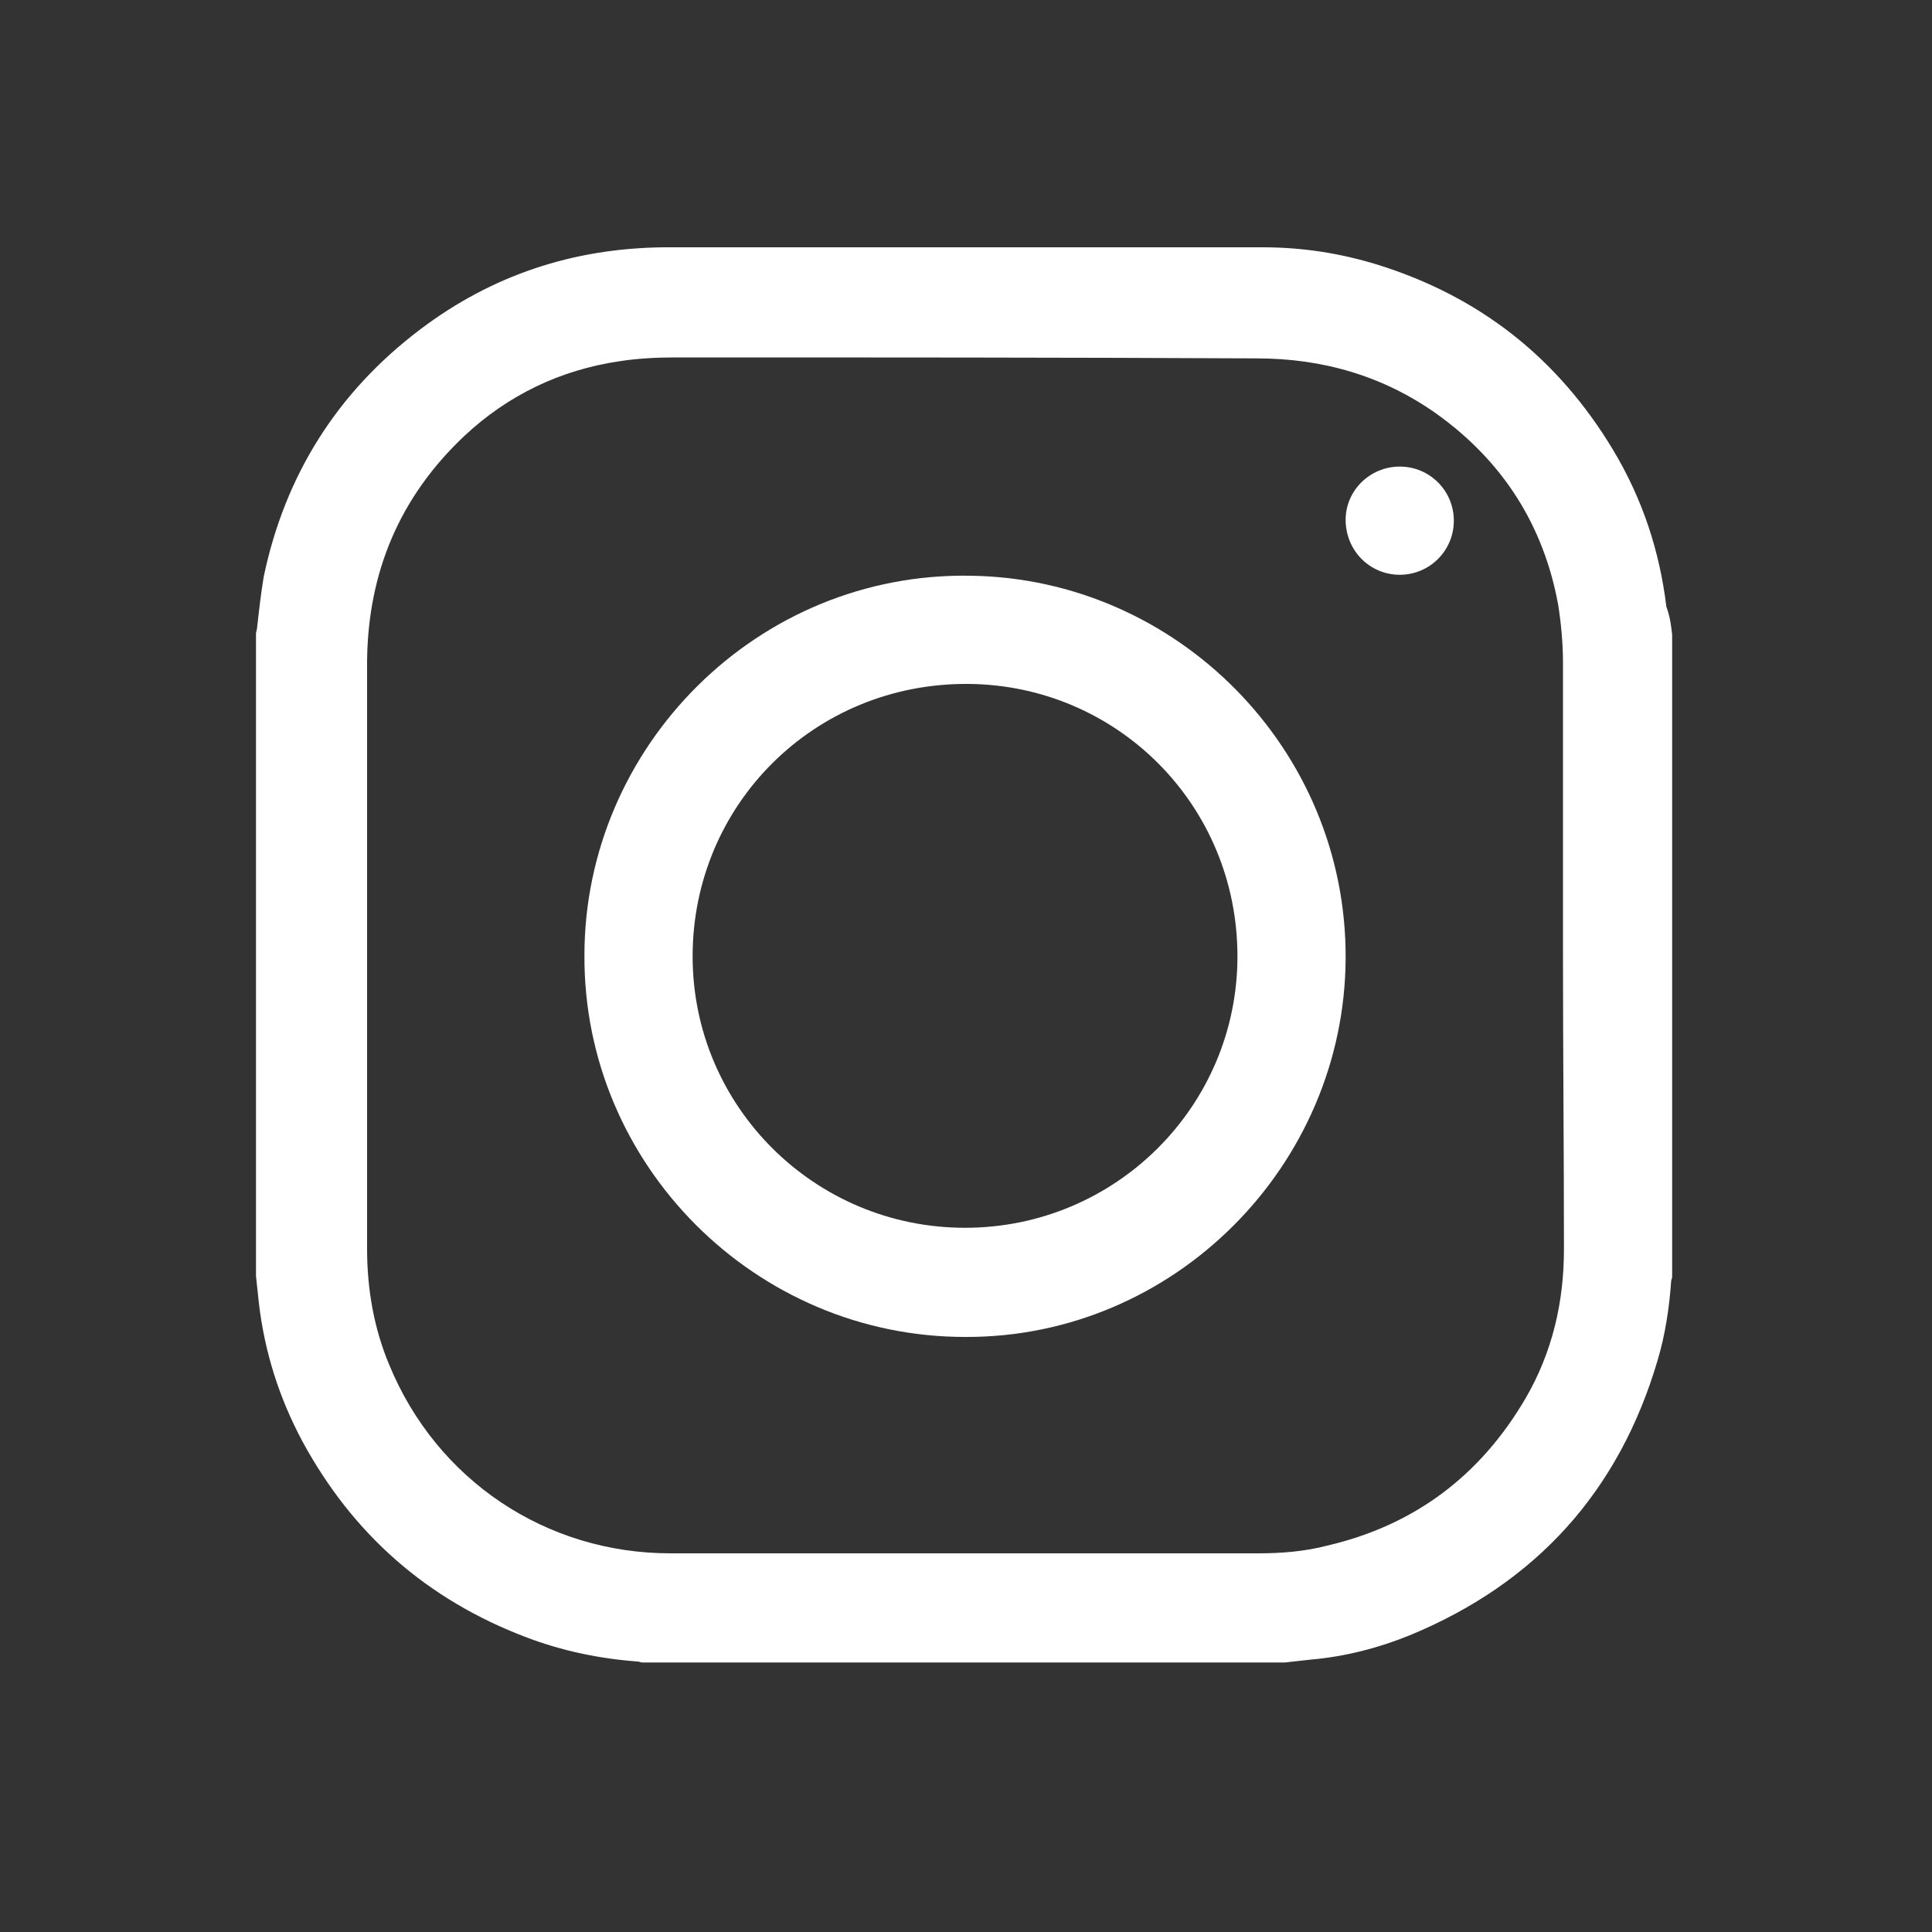
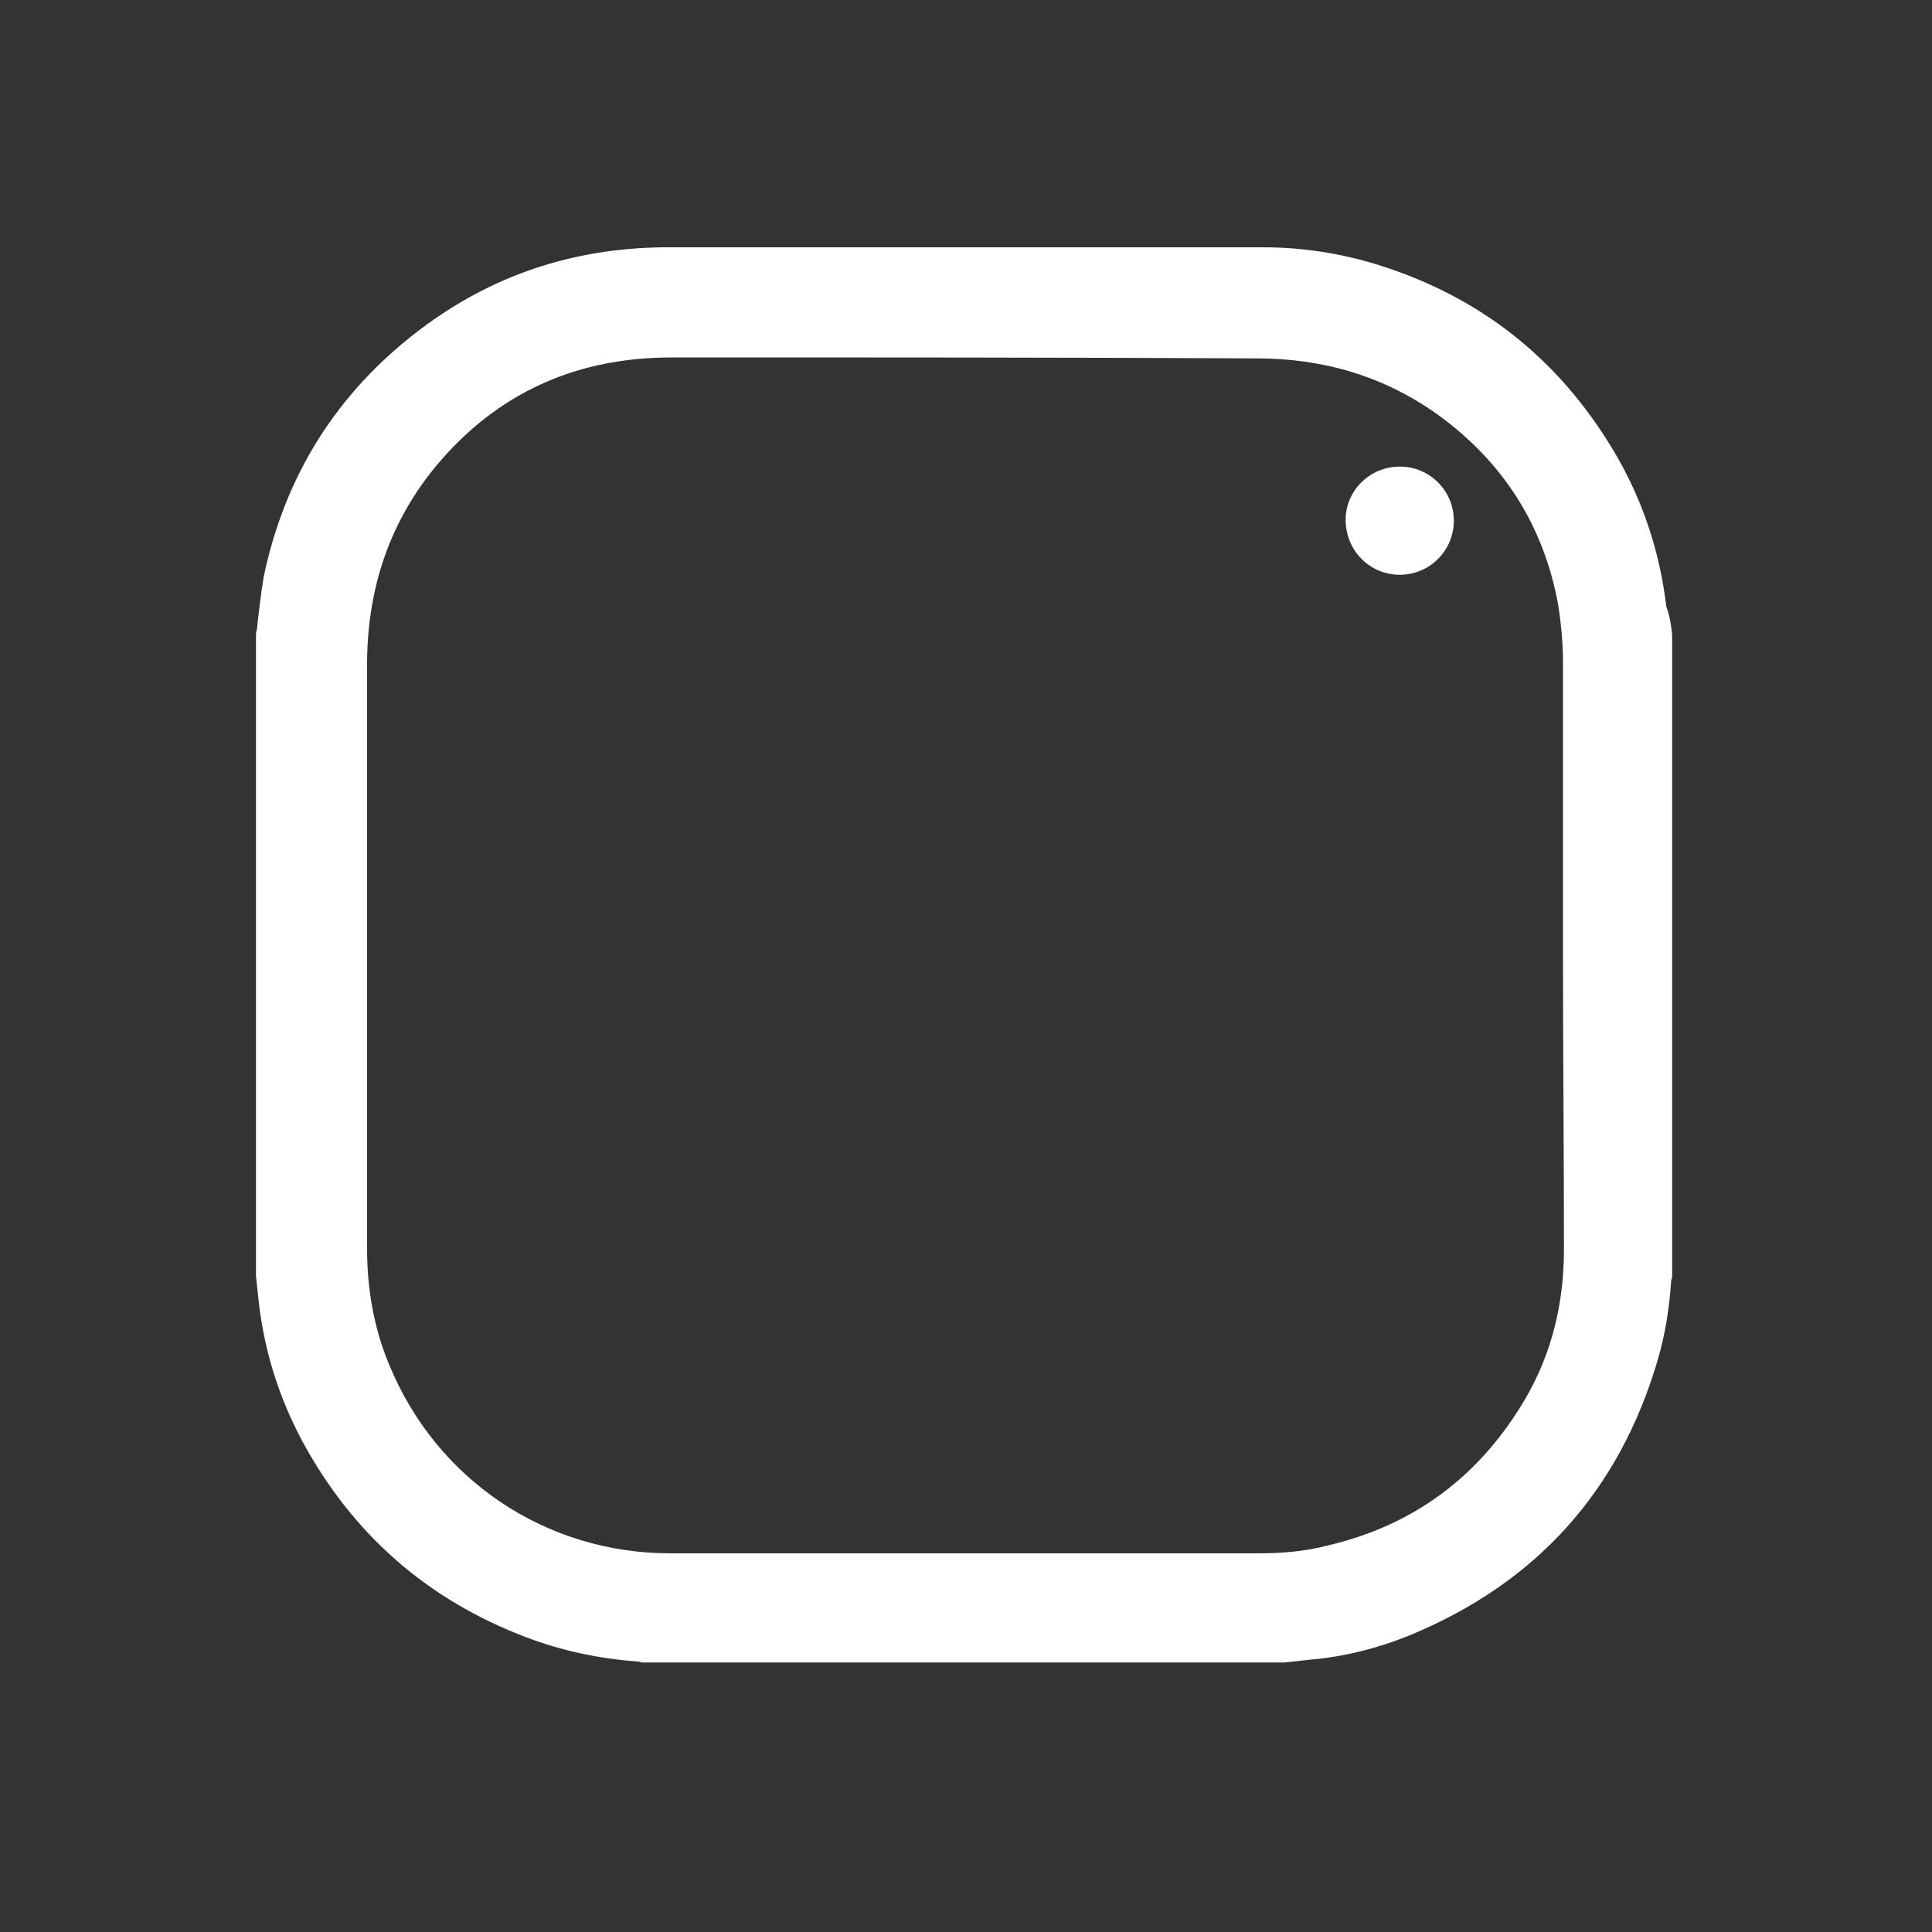
<svg xmlns="http://www.w3.org/2000/svg" version="1.1" id="Layer_1" x="0px" y="0px" viewBox="0 0 200 200" style="enable-background:new 0 0 200 200;" xml:space="preserve">
  <rect x="0" y="0" width="200" height="200" fill="#333333" stroke="none" />
  <style type="text/css">
	.st0{fill:#FFFFFF;}
</style>
  <g id="_x31_Yh3eR.tif_7_">
    <g>
      <path class="st0" d="M173.1,65.7c0,22.2,0,44.3,0,66.5c0,0.1-0.1,0.3-0.1,0.4c-0.2,2.8-0.6,5.5-1.4,8.2    c-4,13.6-12.6,23.1-25.7,28.5c-3.2,1.3-6.7,2.2-10.2,2.5c-0.9,0.1-1.8,0.2-2.7,0.3c-22.2,0-44.3,0-66.5,0c-0.2,0-0.3-0.1-0.5-0.1    c-4-0.3-7.8-1.1-11.5-2.5c-10.3-3.9-18-10.7-23.2-20.3c-2.4-4.5-3.9-9.2-4.5-14.3c-0.1-0.9-0.2-1.9-0.3-2.8c0-22.2,0-44.3,0-66.5    c0-0.2,0.1-0.4,0.1-0.5c0.2-1.8,0.4-3.6,0.7-5.4c2.2-10.5,7.6-19.1,16.2-25.6c7.4-5.6,15.8-8.4,25.2-8.5c20.7,0,41.3,0,62,0    c4.1,0,8,0.6,11.9,1.8c10.6,3.3,18.7,9.7,24.4,19.2c3,5,4.8,10.4,5.5,16.2C172.9,63.9,173,64.8,173.1,65.7z M161.8,99    c0-10.1,0-20.3,0-30.4c0-2-0.2-4.1-0.5-6c-1.5-8.2-5.7-14.8-12.5-19.7c-5.6-4-11.9-5.8-18.7-5.8C110,37,90,37,69.9,37    c-1.9,0-3.9,0.1-5.8,0.4c-6.1,0.9-11.5,3.5-16,7.7c-6.7,6.3-10,14.1-10.1,23.3c0,3.5,0,7.1,0,10.6c0,16.8,0,33.6,0,50.3    c0,4.1,0.7,8.2,2.3,12c4.9,11.9,16.2,19.5,29.1,19.5c20.3,0,40.6,0,60.9,0c2.4,0,4.8-0.2,7.1-0.8c9-2.1,15.8-7.2,20.5-15.2    c2.8-4.8,4-10,4-15.5C161.9,119.3,161.8,109.1,161.8,99z" />
-       <path class="st0" d="M99.9,138.4c-21.7,0-39.5-17.8-39.4-39.5c0-21.6,17.9-39.7,40-39.3c21.3,0.3,38.9,17.9,38.8,39.6    C139.2,120.7,121.5,138.5,99.9,138.4z M99.9,127.1c15.6,0,28.2-12.6,28.2-28.1c0-15.7-12.5-28.1-27.9-28.2    C84.3,70.7,71.7,83.3,71.7,99C71.7,114.5,84.3,127.1,99.9,127.1z" />
      <path class="st0" d="M144.9,48.3c3.1,0,5.6,2.5,5.6,5.6s-2.5,5.6-5.6,5.6s-5.6-2.5-5.6-5.7C139.3,50.8,141.8,48.3,144.9,48.3z" />
    </g>
  </g>
</svg>